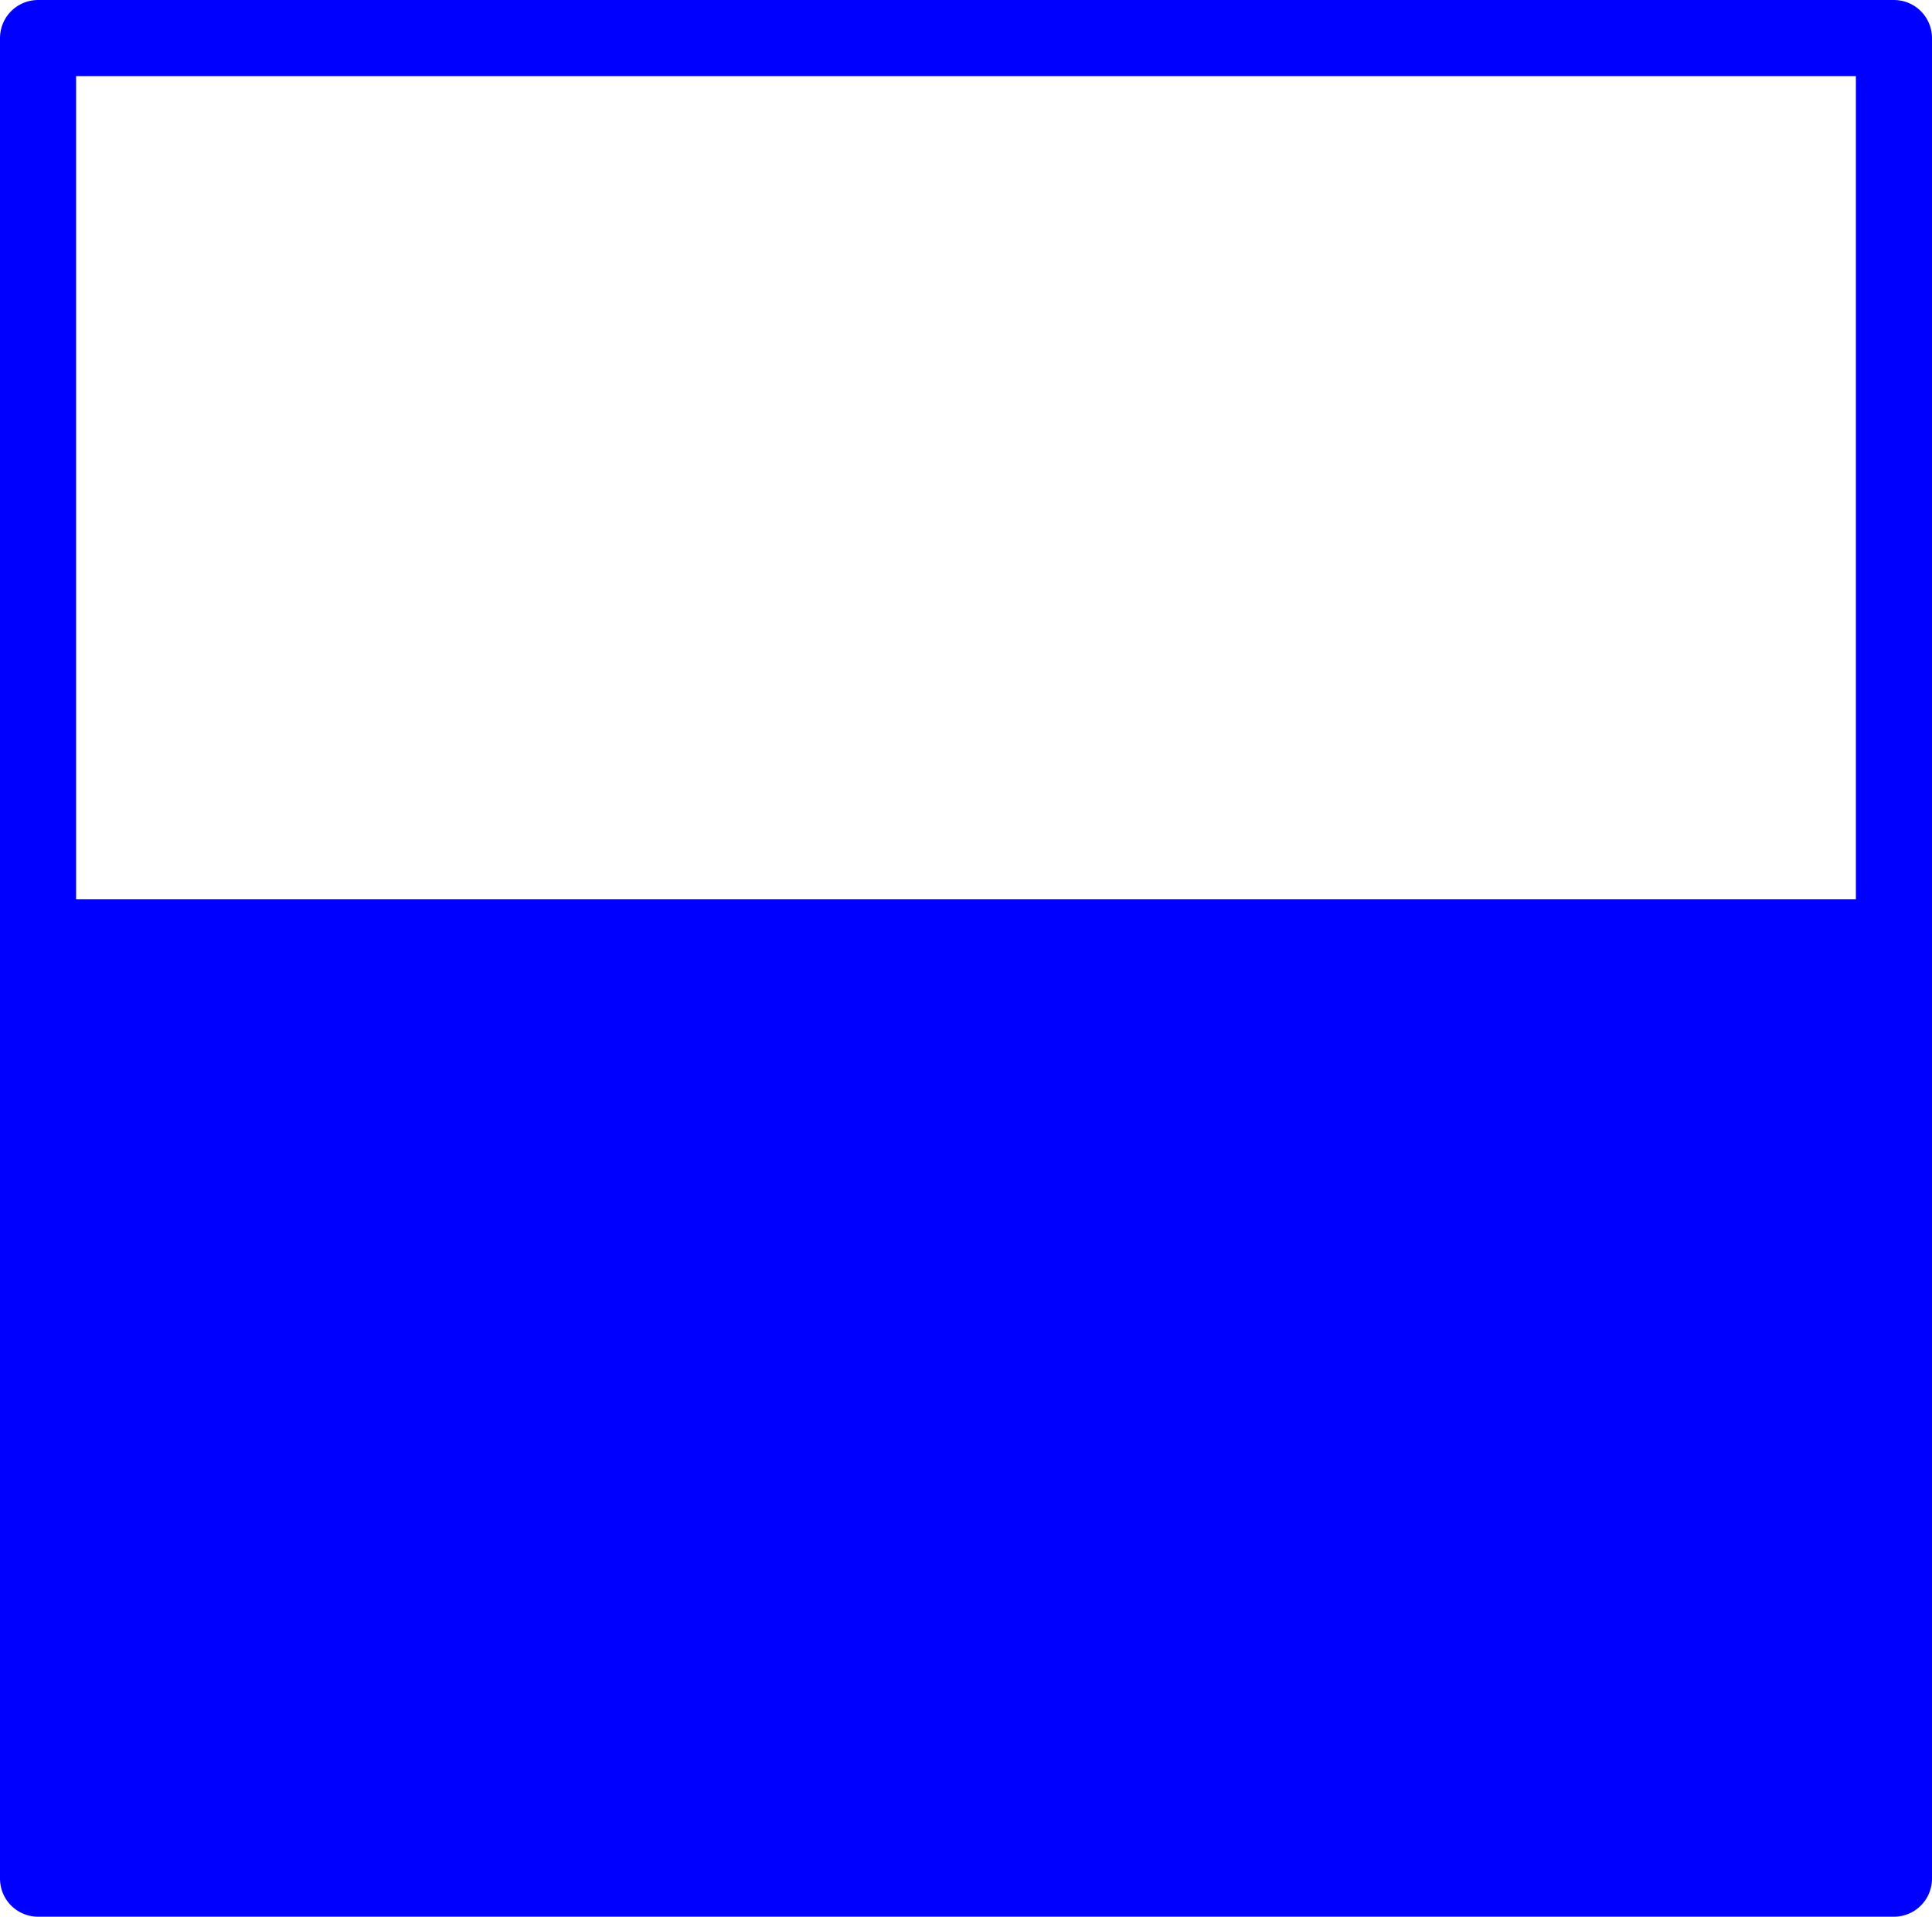
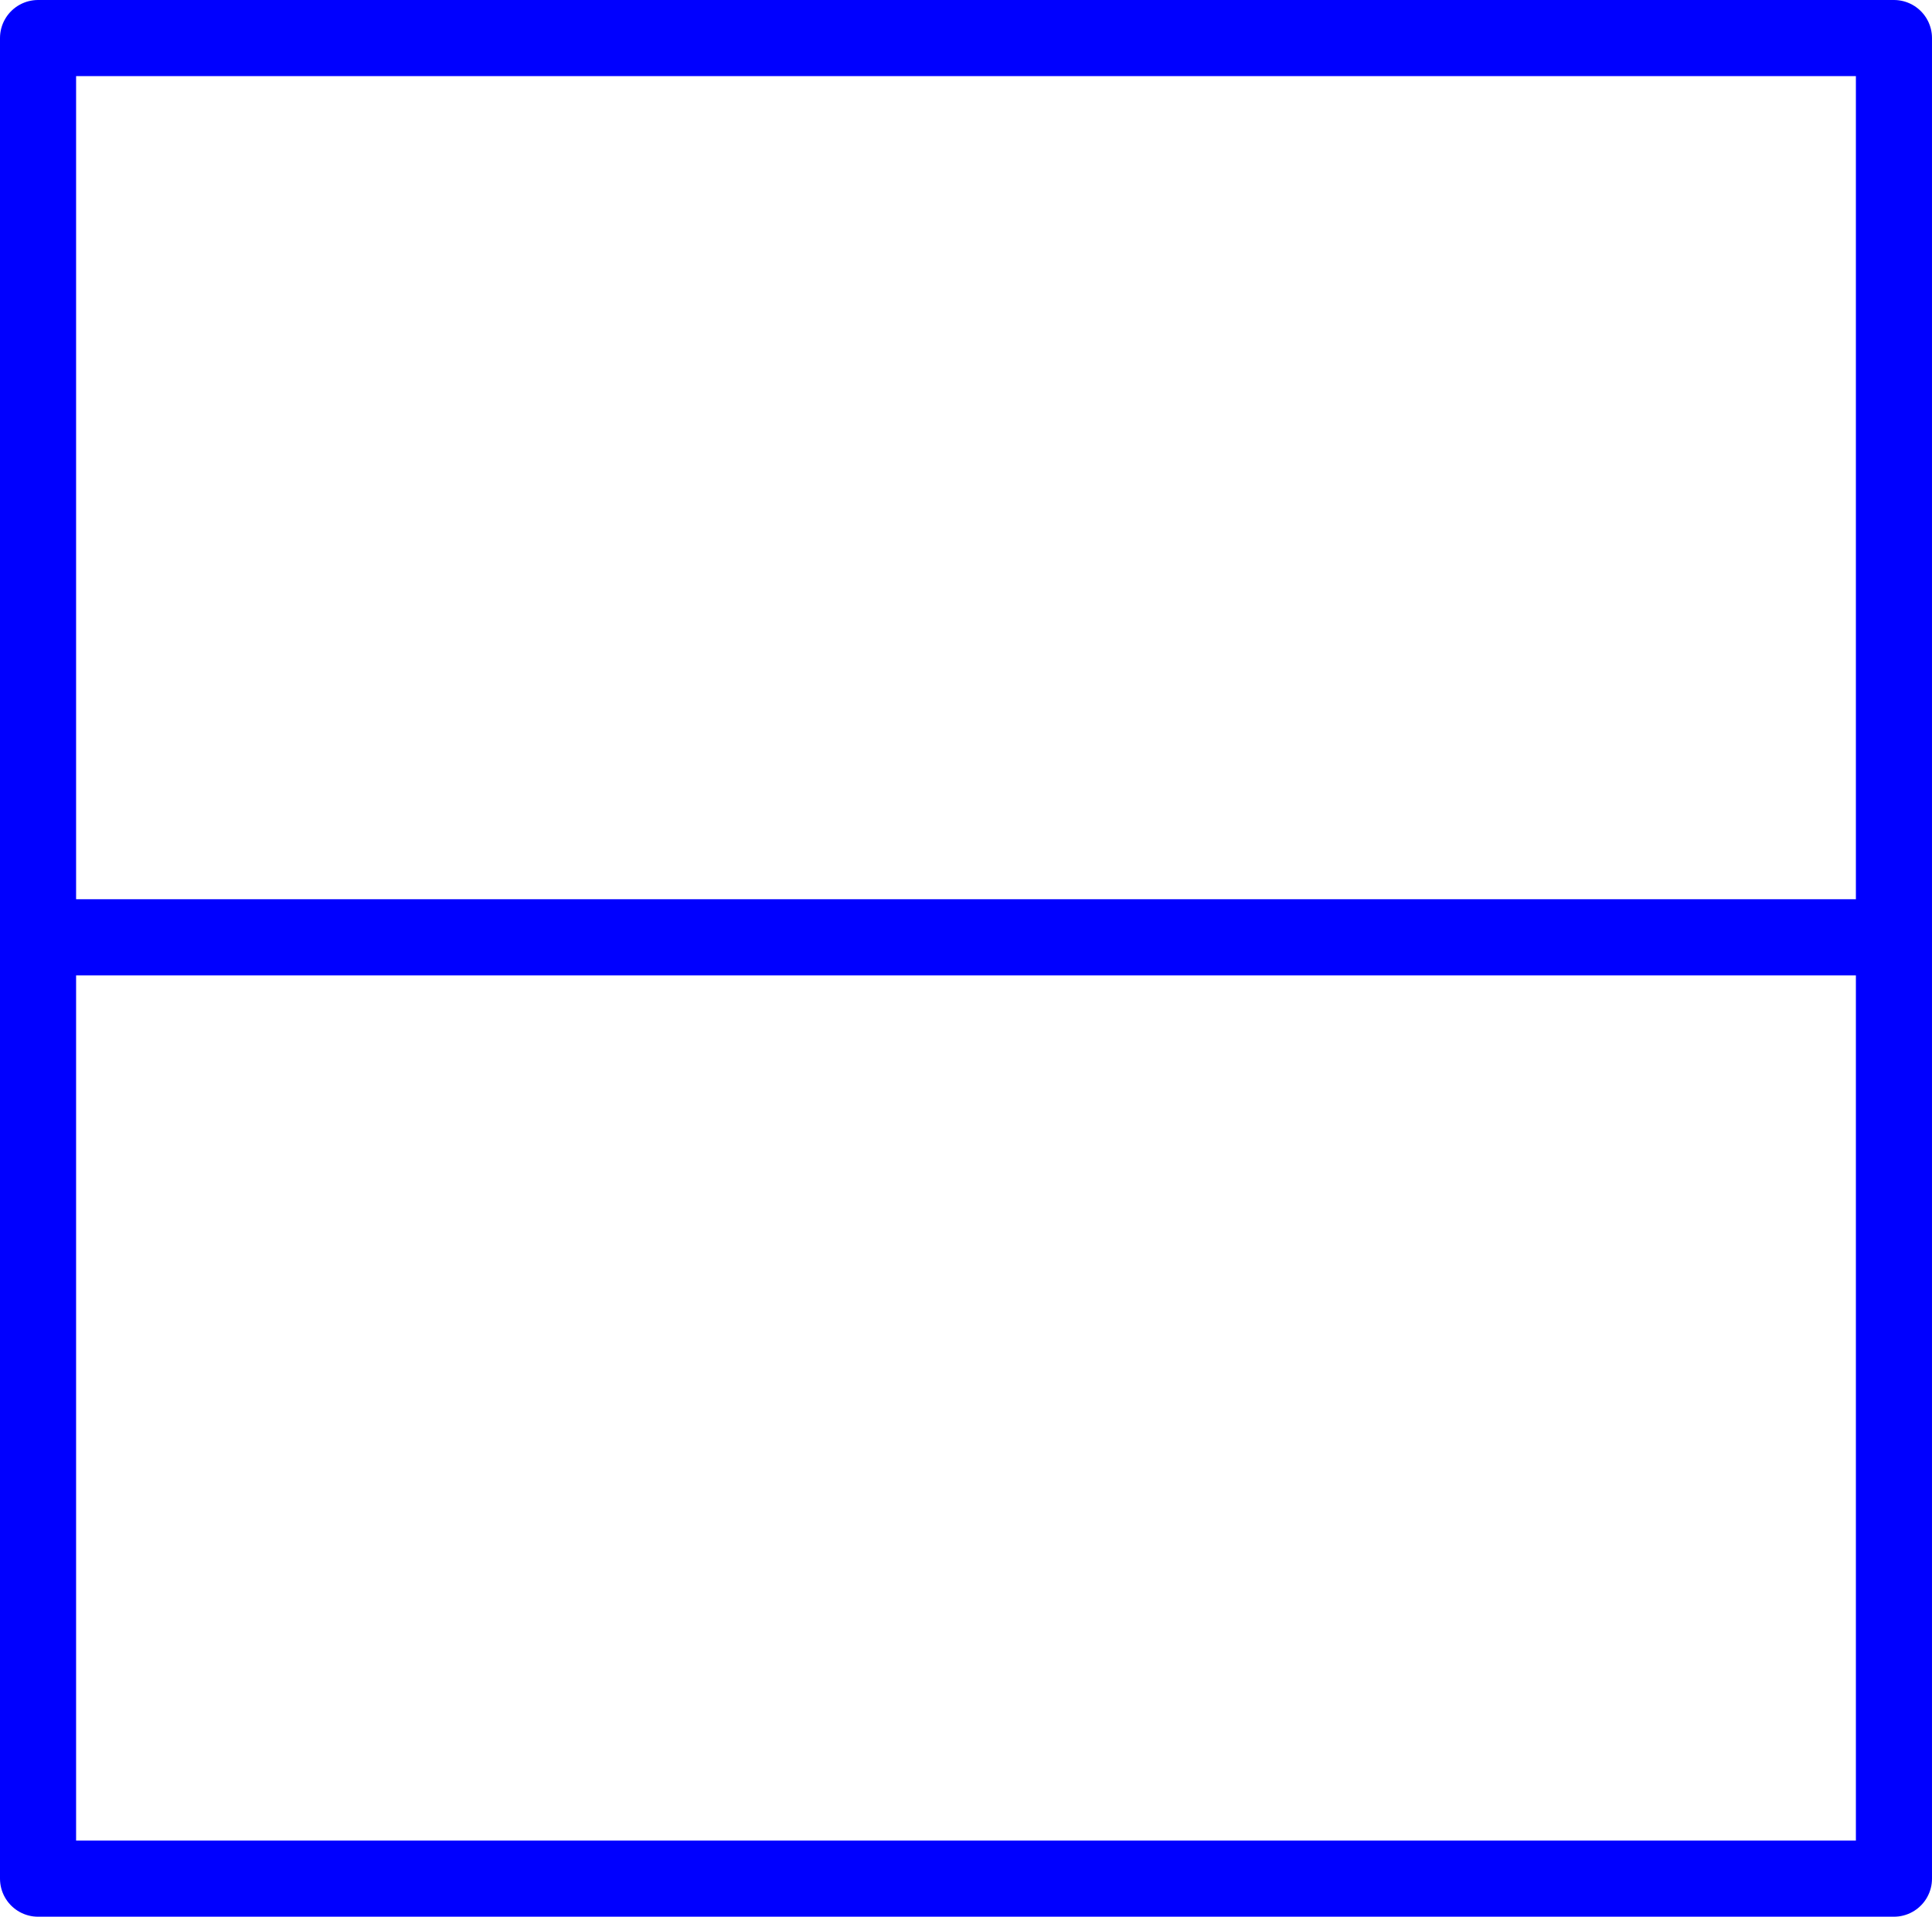
<svg xmlns="http://www.w3.org/2000/svg" xmlns:ns1="http://sodipodi.sourceforge.net/DTD/sodipodi-0.dtd" xmlns:ns2="http://www.inkscape.org/namespaces/inkscape" version="1.0" width="111.809mm" height="110.898mm" id="svg3" ns1:docname="Generating Station 06.wmf">
  <ns1:namedview id="namedview3" pagecolor="#ffffff" bordercolor="#000000" borderopacity="0.25" ns2:showpageshadow="2" ns2:pageopacity="0.0" ns2:pagecheckerboard="0" ns2:deskcolor="#d1d1d1" ns2:document-units="mm" />
  <defs id="defs1">
    <pattern id="WMFhbasepattern" patternUnits="userSpaceOnUse" width="6" height="6" x="0" y="0" />
  </defs>
-   <path style="fill:#0000ff;fill-opacity:1;fill-rule:evenodd;stroke:none" d="M 8.322,410.818 V 204.965 H 414.261 v 205.853 z" id="path1" />
  <path style="fill:none;stroke:#0000ff;stroke-width:16.645px;stroke-linecap:round;stroke-linejoin:round;stroke-miterlimit:4;stroke-dasharray:none;stroke-opacity:1" d="M 8.322,410.818 V 204.965 H 414.261 V 410.818 H 8.322 v 0" id="path2" />
  <path style="fill:none;stroke:#0000ff;stroke-width:16.645px;stroke-linecap:round;stroke-linejoin:round;stroke-miterlimit:4;stroke-dasharray:none;stroke-opacity:1" d="M 8.322,204.48 V 8.322 H 414.261 V 204.965" id="path3" />
</svg>